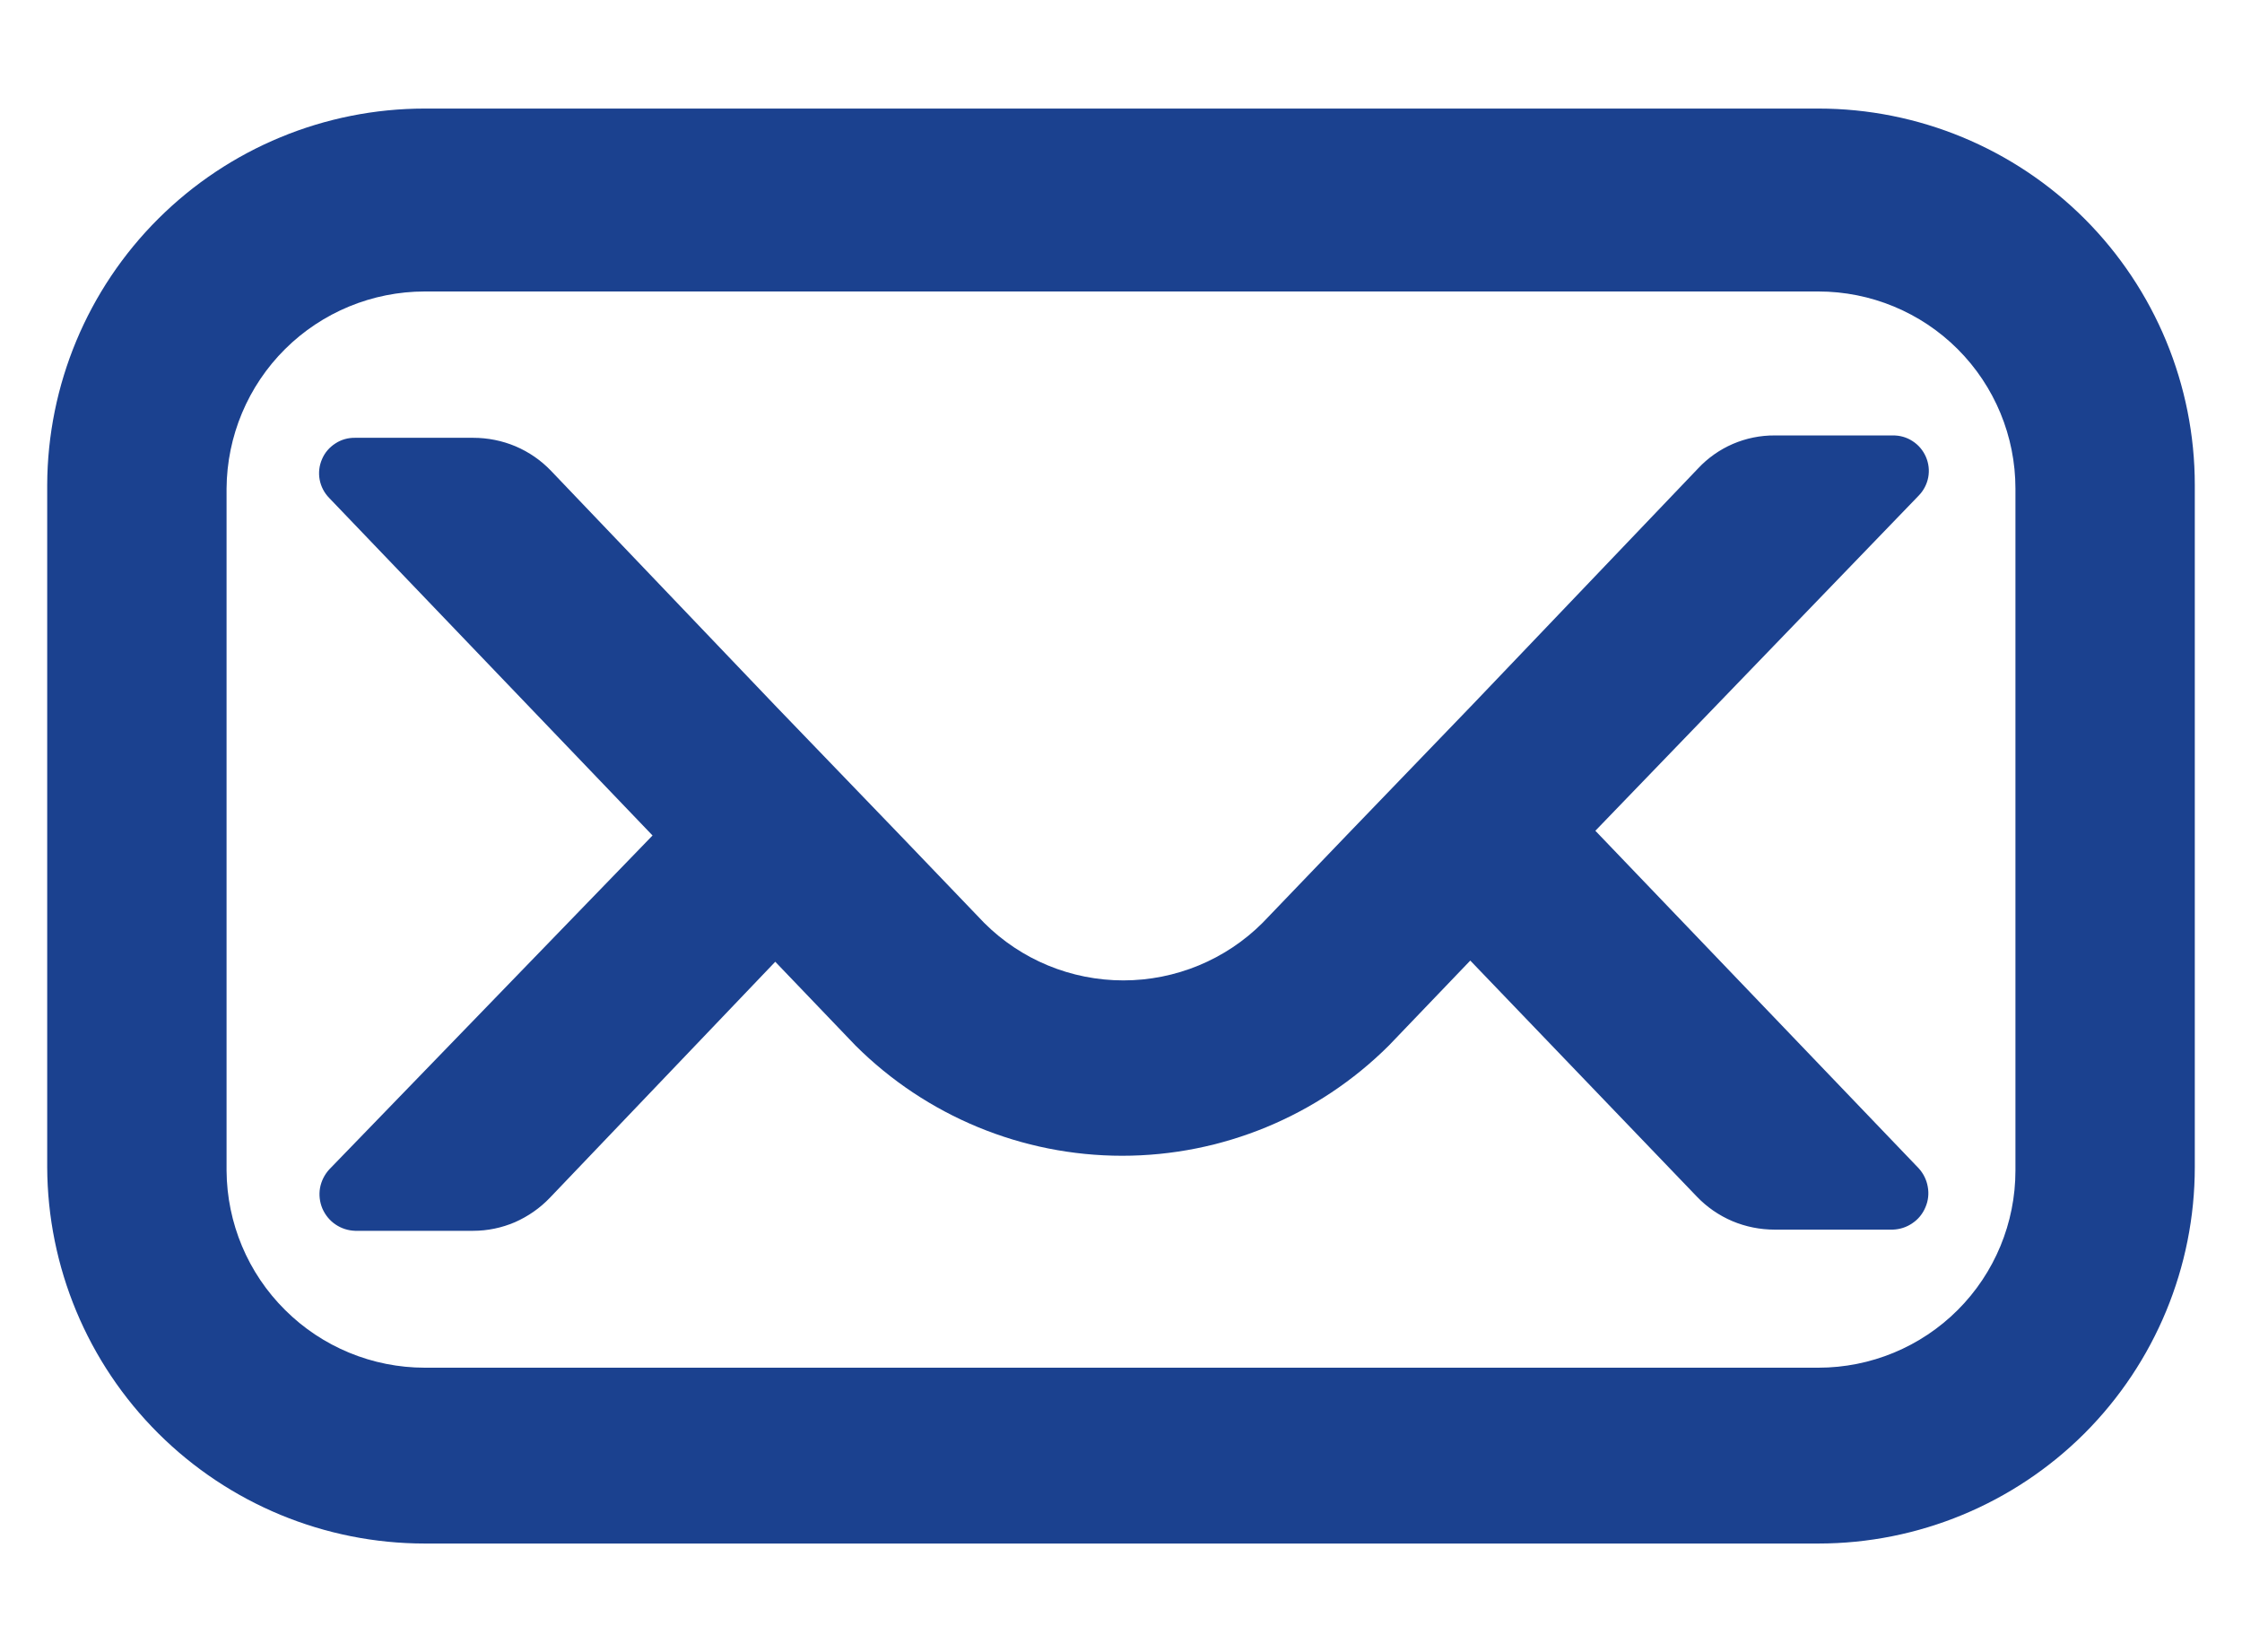
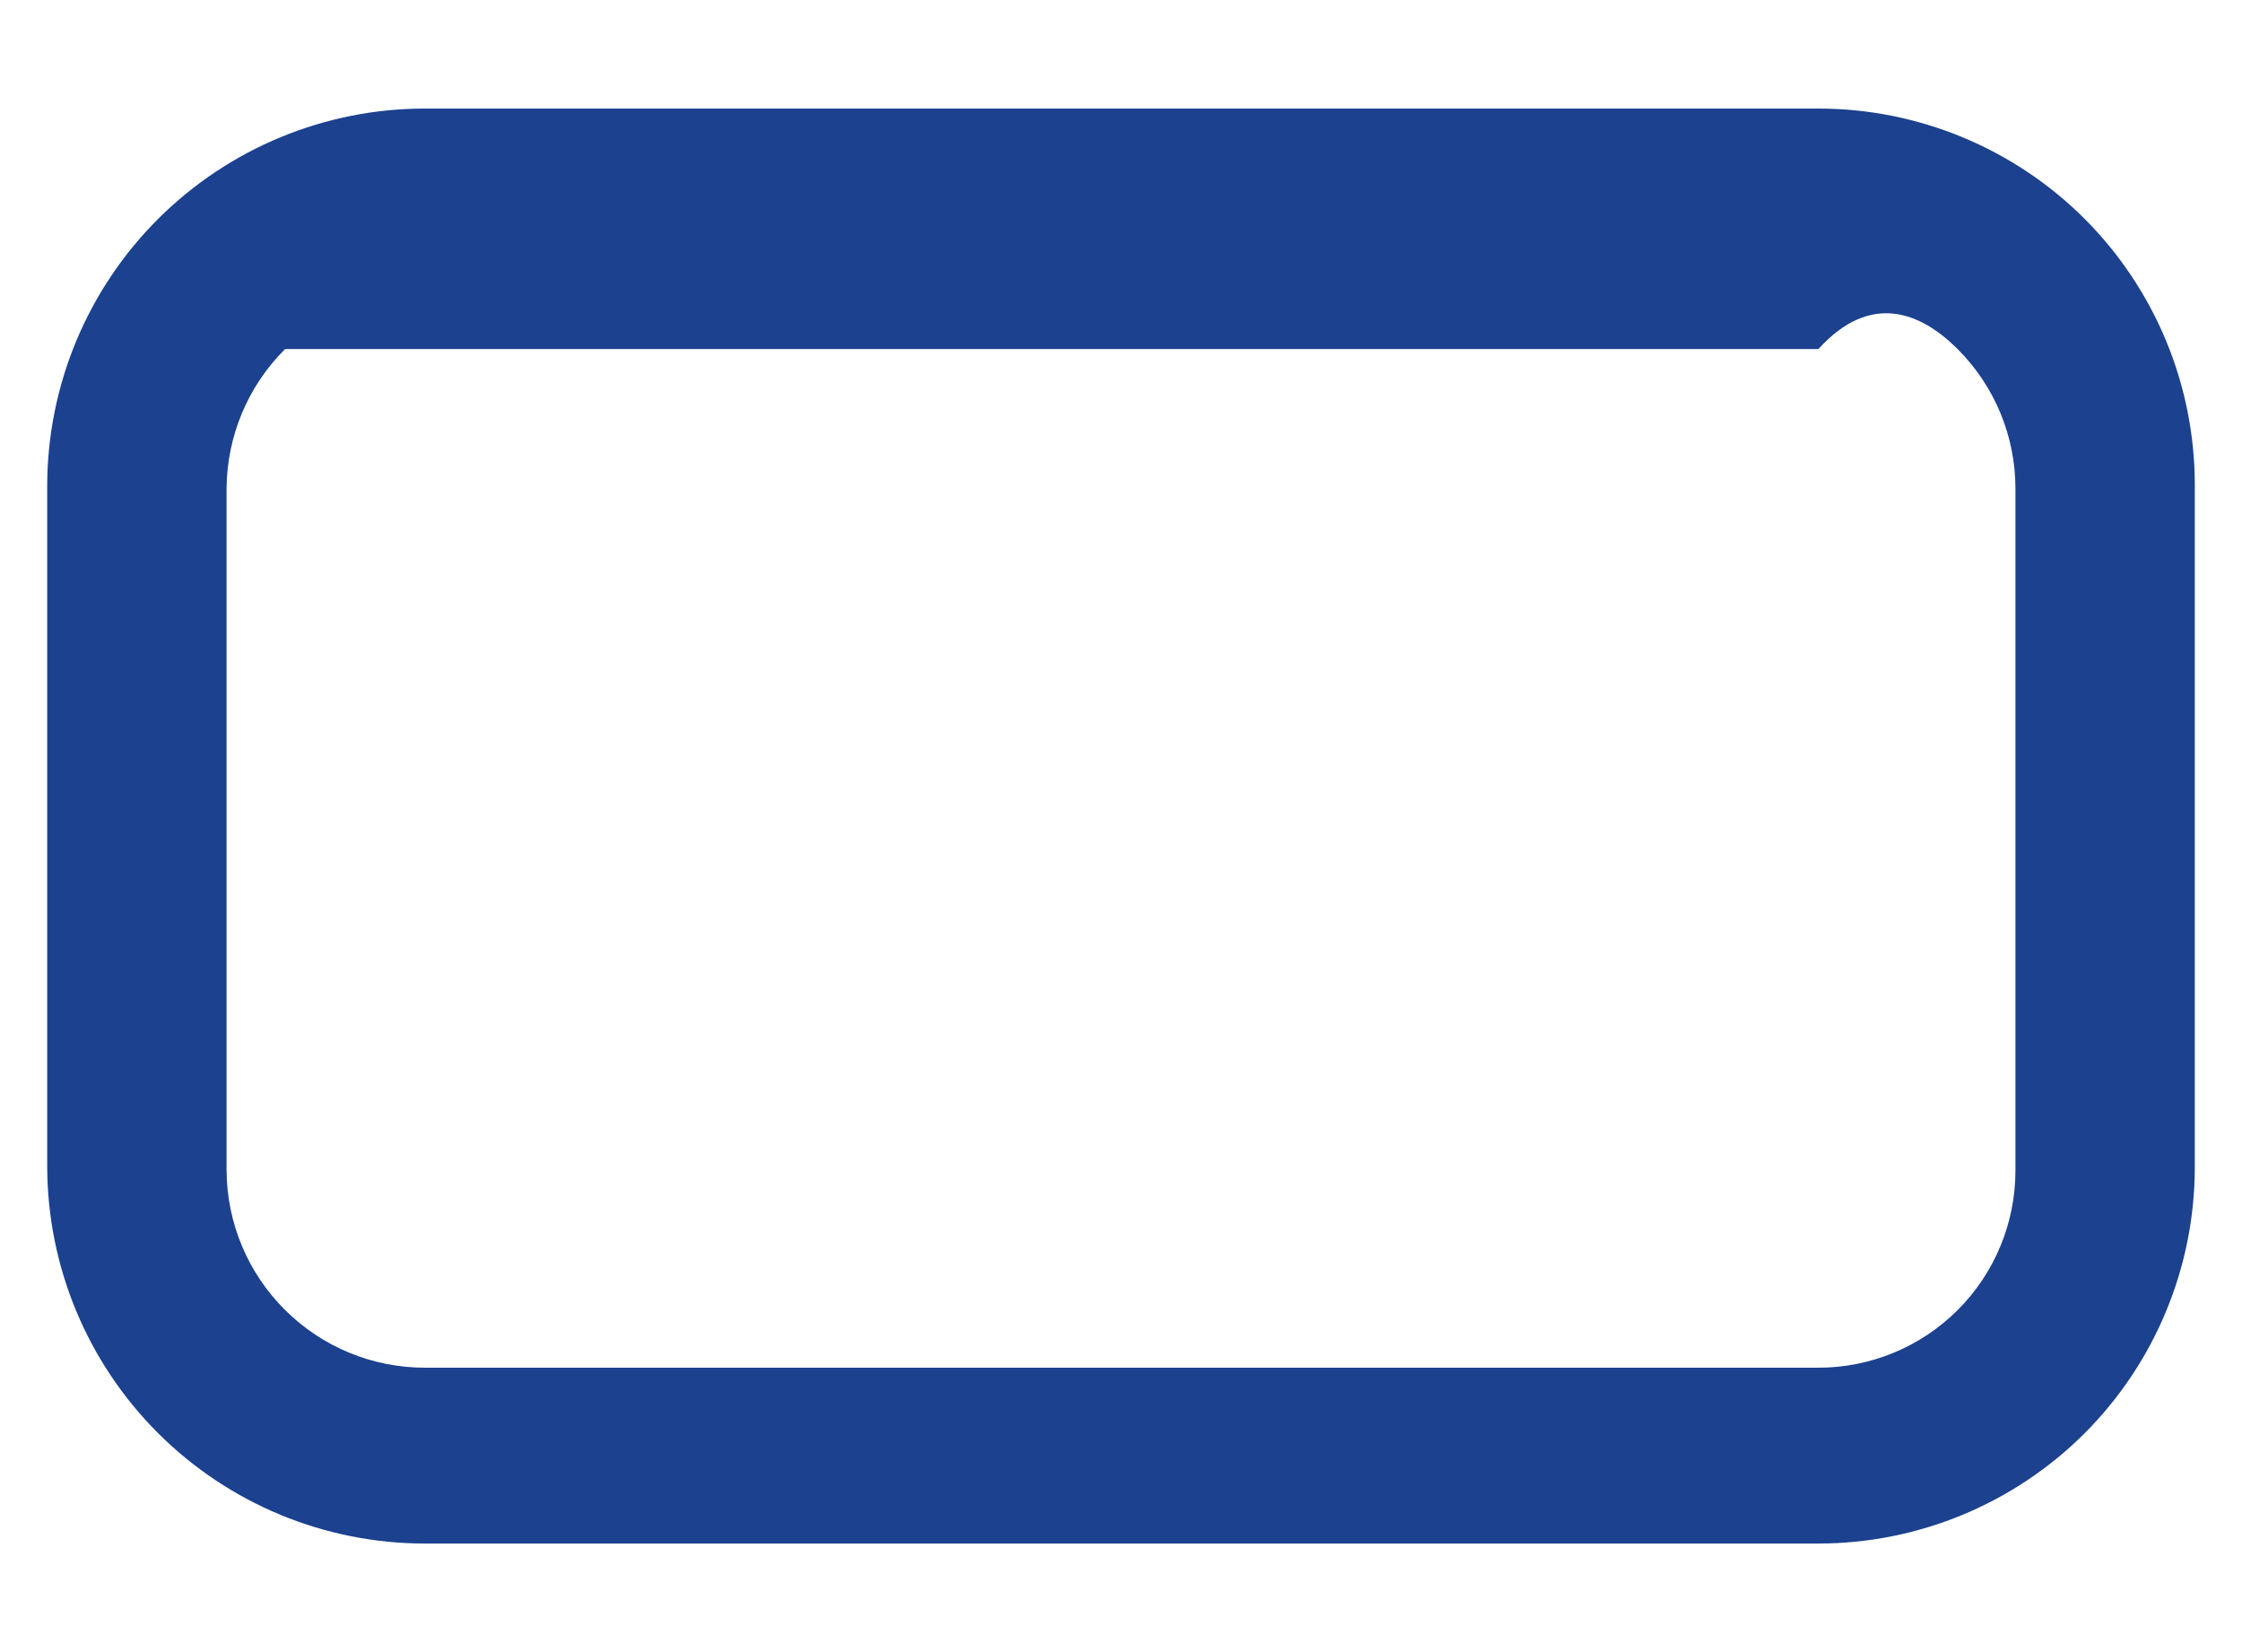
<svg xmlns="http://www.w3.org/2000/svg" width="19" height="14" viewBox="0 0 19 14" fill="none">
-   <path d="M17.08 9.92C17.08 10.363 16.904 10.788 16.591 11.101C16.278 11.414 15.853 11.59 15.41 11.59H3.6C3.156 11.59 2.73 11.414 2.416 11.101C2.101 10.789 1.923 10.364 1.92 9.92V4.14C1.923 3.696 2.101 3.271 2.416 2.958C2.73 2.646 3.156 2.47 3.6 2.47H15.41C15.853 2.47 16.278 2.646 16.591 2.959C16.904 3.272 17.08 3.697 17.08 4.14V9.92ZM15.41 0.92H3.6C2.753 0.92 1.941 1.256 1.341 1.854C0.741 2.452 0.403 3.263 0.4 4.11V9.89C0.403 10.737 0.741 11.548 1.341 12.146C1.941 12.744 2.753 13.08 3.6 13.08H15.41C16.256 13.08 17.067 12.744 17.666 12.146C18.264 11.547 18.6 10.736 18.6 9.89V4.11C18.6 3.264 18.264 2.453 17.666 1.854C17.067 1.256 16.256 0.92 15.41 0.92Z" fill="#1B418F" />
-   <path d="M13.52 7.04L16.26 4.2C16.302 4.157 16.33 4.103 16.341 4.045C16.352 3.986 16.345 3.926 16.321 3.871C16.297 3.816 16.258 3.77 16.208 3.738C16.158 3.705 16.099 3.689 16.04 3.69H15.04C14.918 3.689 14.797 3.714 14.685 3.762C14.574 3.81 14.473 3.881 14.39 3.97L12.48 5.97L11.42 7.07L10.7 7.82C10.387 8.133 9.962 8.308 9.52 8.308C9.077 8.308 8.653 8.133 8.34 7.82L7.64 7.09L6.58 5.99L4.67 3.99C4.585 3.901 4.482 3.83 4.369 3.782C4.255 3.734 4.133 3.71 4.01 3.71H3.01C2.95 3.709 2.892 3.725 2.842 3.758C2.792 3.79 2.752 3.836 2.729 3.891C2.705 3.946 2.698 4.006 2.709 4.065C2.72 4.123 2.748 4.177 2.79 4.22L5.53 7.08L2.79 9.91C2.75 9.954 2.723 10.008 2.712 10.067C2.702 10.126 2.709 10.186 2.732 10.241C2.756 10.296 2.794 10.343 2.843 10.376C2.893 10.41 2.95 10.428 3.01 10.43H4.01C4.132 10.43 4.252 10.405 4.364 10.357C4.475 10.308 4.576 10.238 4.66 10.15L6.57 8.15L7.25 8.86C7.85 9.458 8.663 9.794 9.51 9.794C10.357 9.794 11.17 9.458 11.77 8.86L12.46 8.14L14.38 10.14C14.465 10.229 14.568 10.3 14.681 10.348C14.795 10.396 14.917 10.42 15.04 10.42H16.04C16.099 10.418 16.157 10.4 16.206 10.366C16.256 10.333 16.294 10.286 16.317 10.231C16.341 10.176 16.348 10.116 16.337 10.057C16.327 9.998 16.3 9.944 16.26 9.9L13.52 7.04Z" fill="#1B418F" />
+   <path d="M17.08 9.92C17.08 10.363 16.904 10.788 16.591 11.101C16.278 11.414 15.853 11.59 15.41 11.59H3.6C3.156 11.59 2.73 11.414 2.416 11.101C2.101 10.789 1.923 10.364 1.92 9.92V4.14C1.923 3.696 2.101 3.271 2.416 2.958H15.41C15.853 2.47 16.278 2.646 16.591 2.959C16.904 3.272 17.08 3.697 17.08 4.14V9.92ZM15.41 0.92H3.6C2.753 0.92 1.941 1.256 1.341 1.854C0.741 2.452 0.403 3.263 0.4 4.11V9.89C0.403 10.737 0.741 11.548 1.341 12.146C1.941 12.744 2.753 13.08 3.6 13.08H15.41C16.256 13.08 17.067 12.744 17.666 12.146C18.264 11.547 18.6 10.736 18.6 9.89V4.11C18.6 3.264 18.264 2.453 17.666 1.854C17.067 1.256 16.256 0.92 15.41 0.92Z" fill="#1B418F" />
</svg>